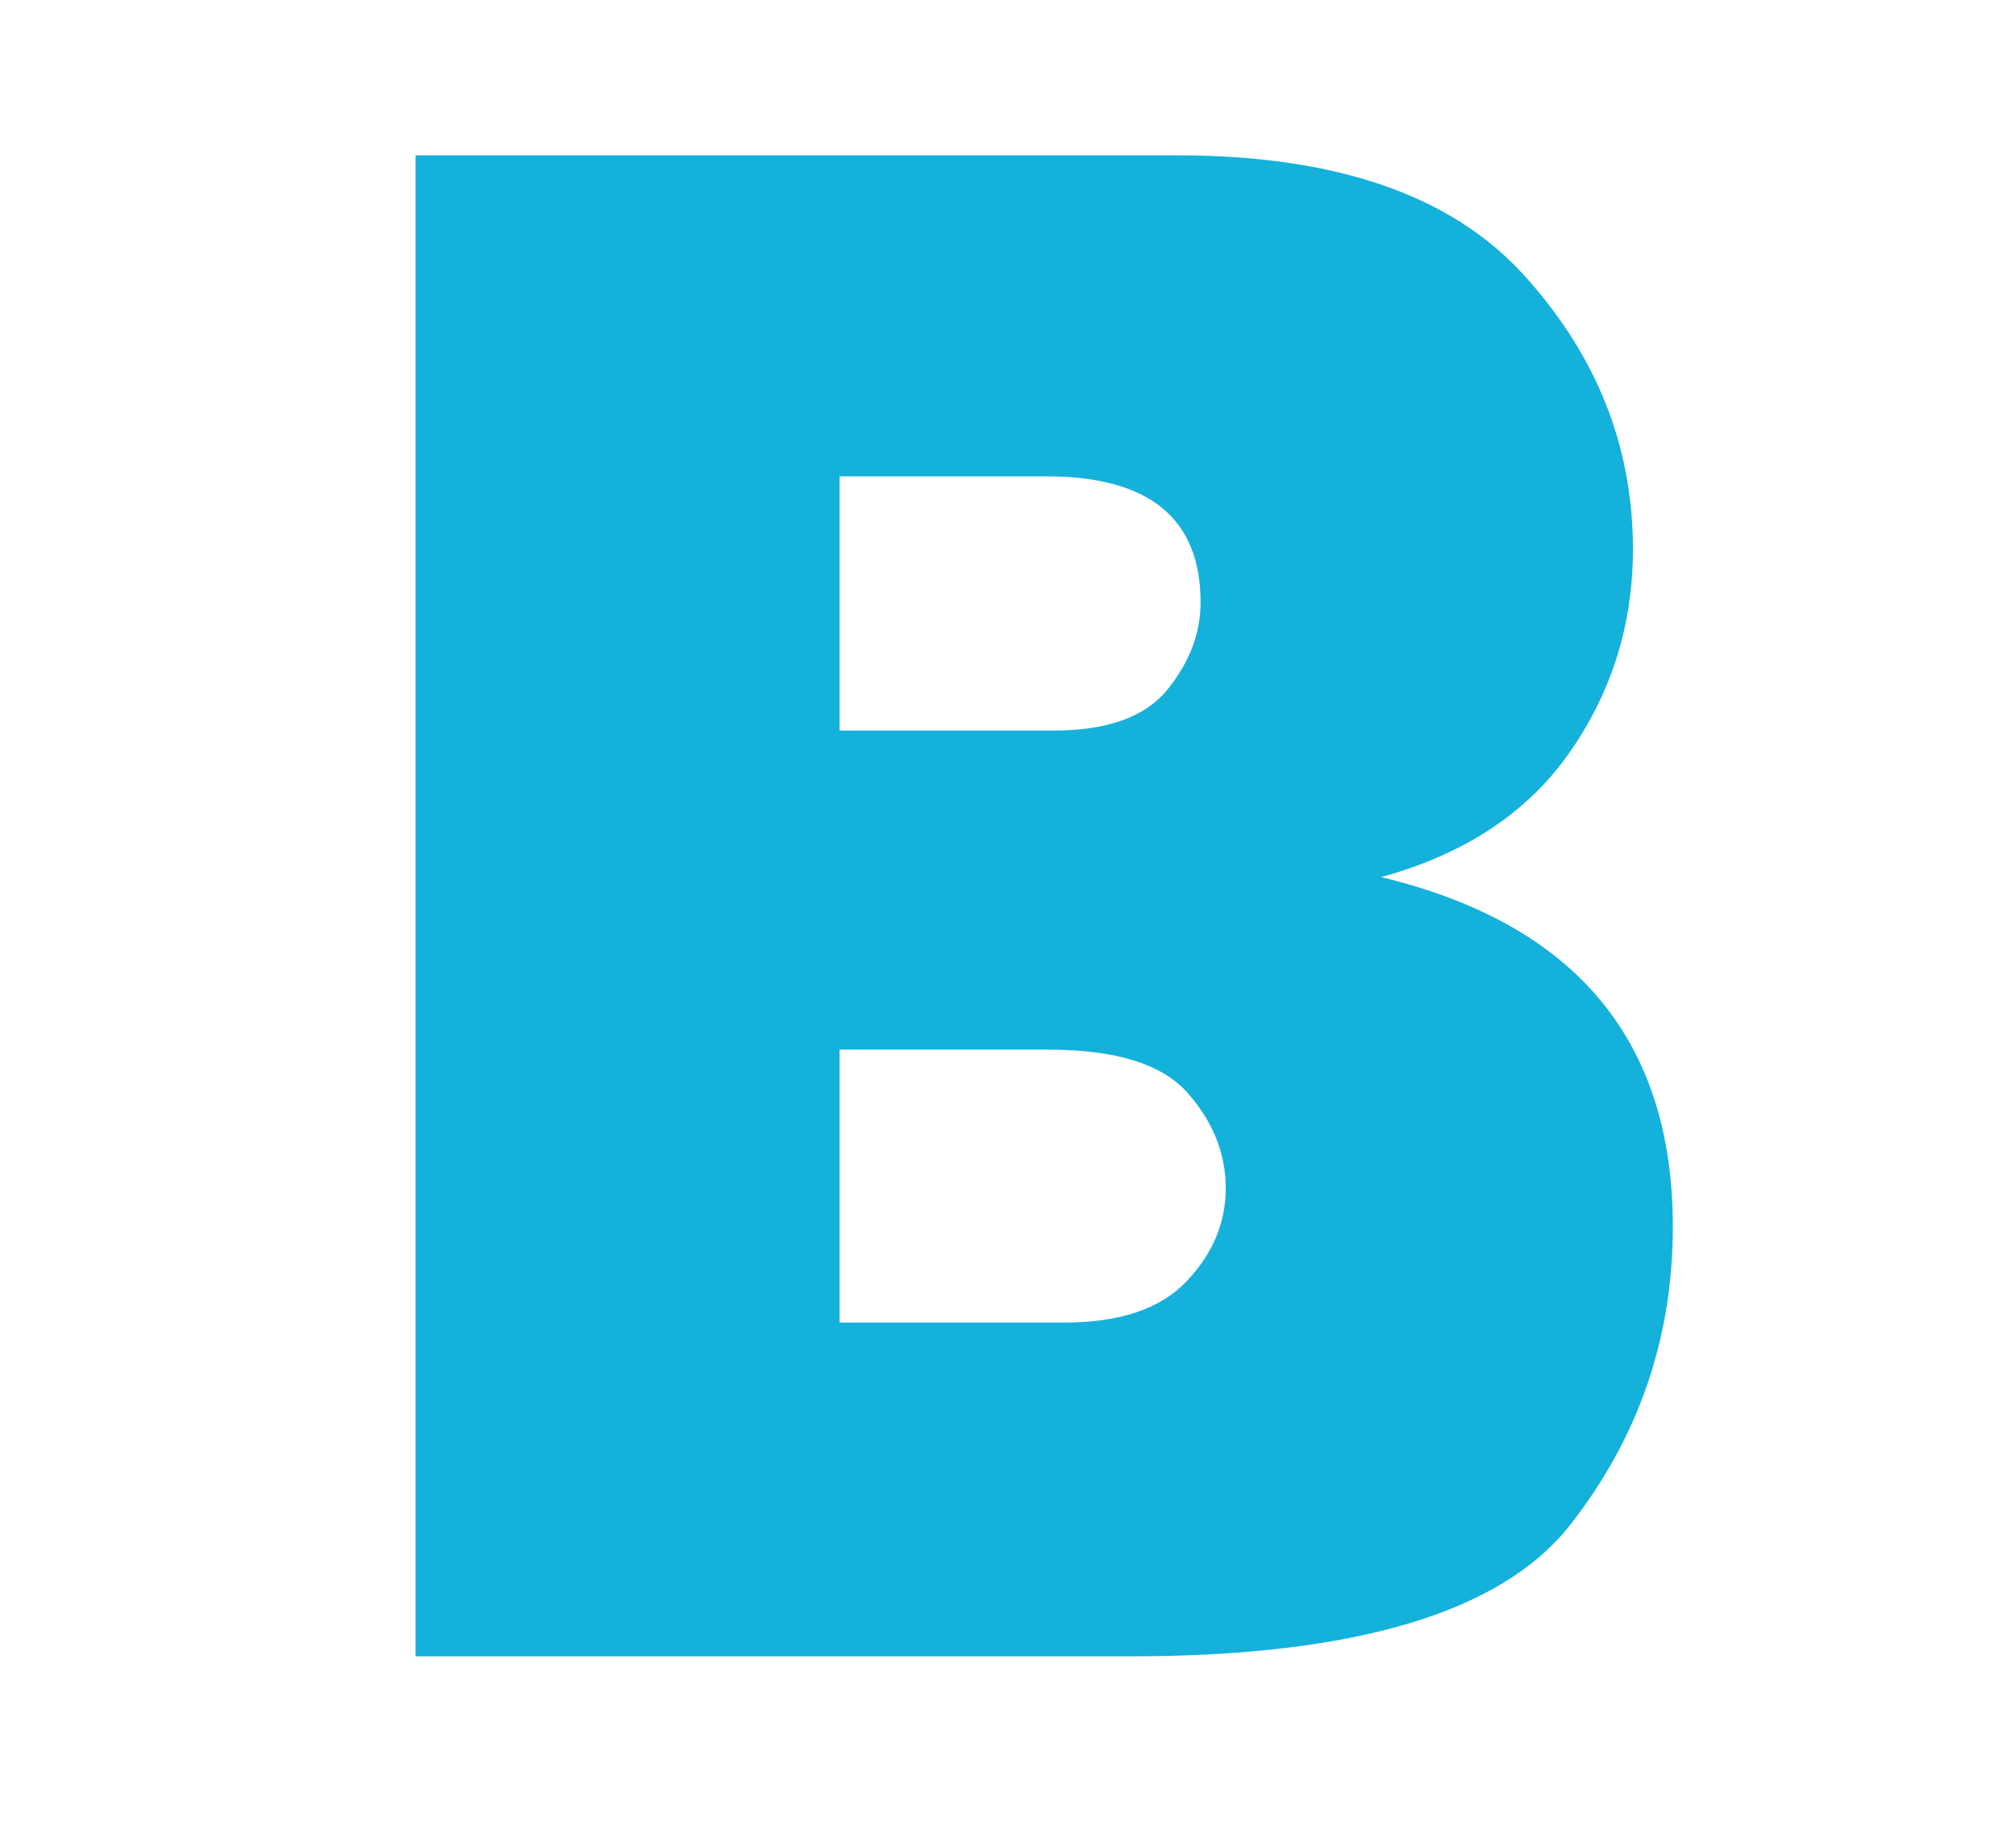
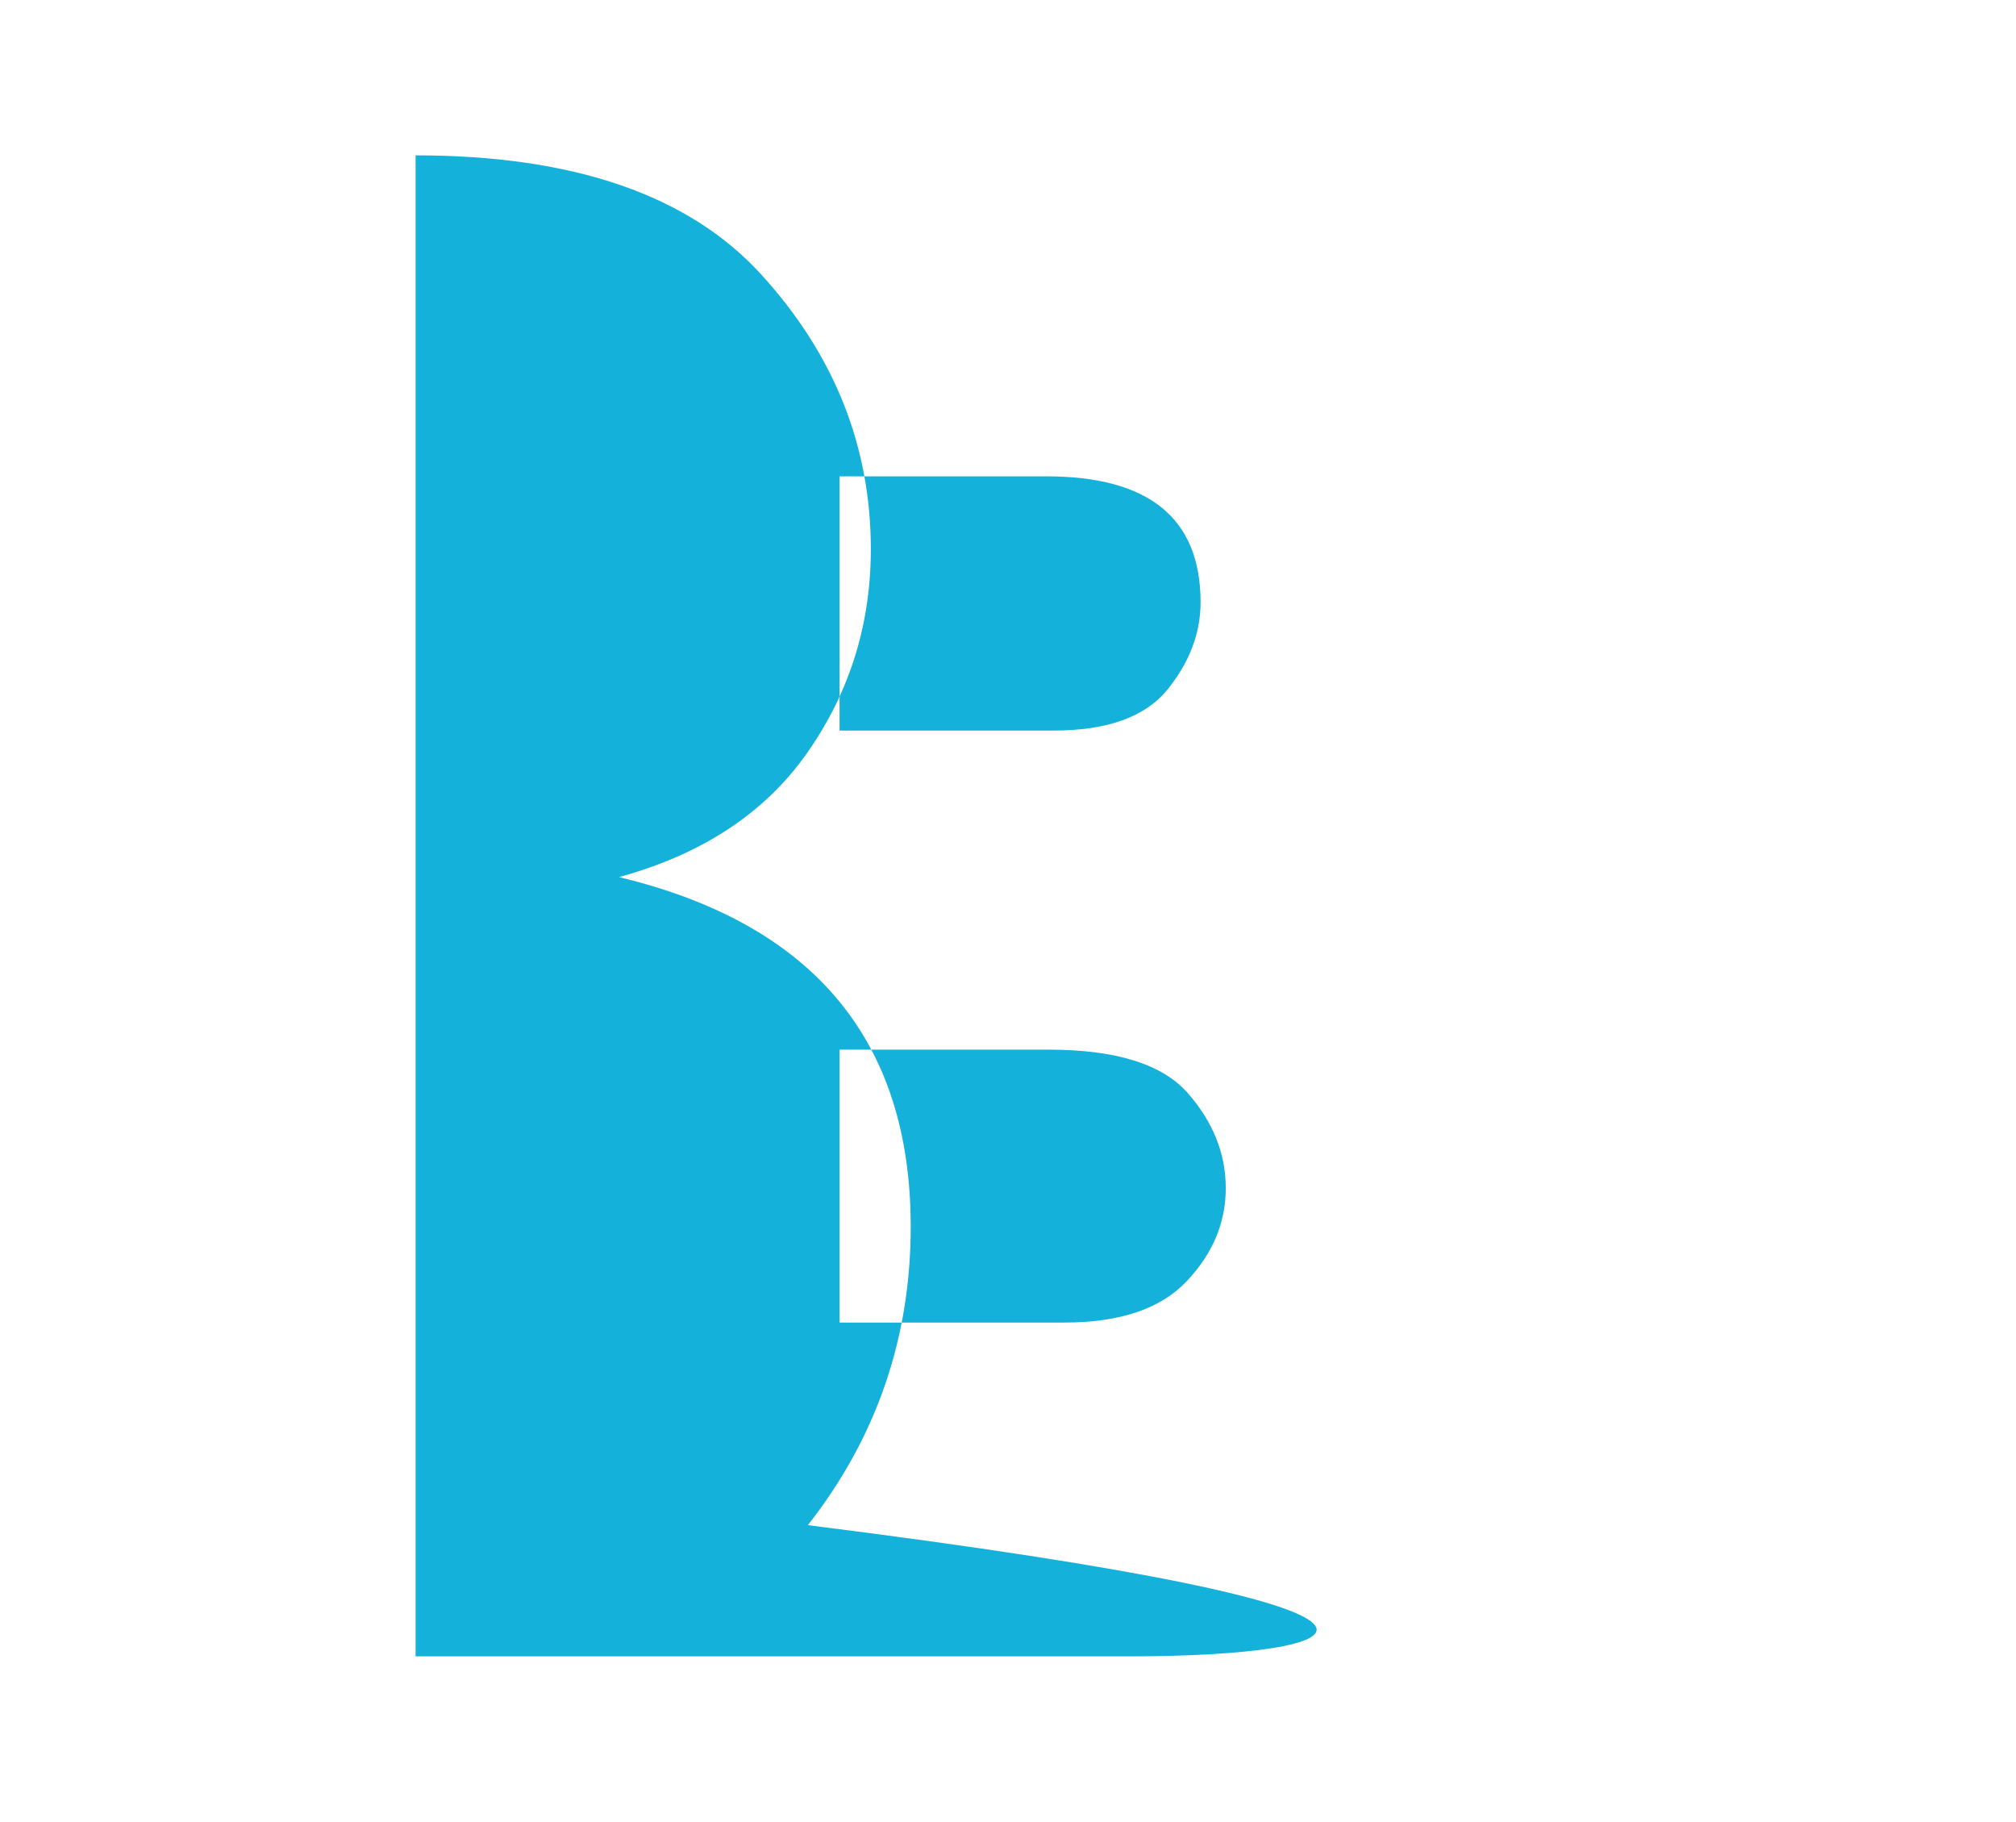
<svg xmlns="http://www.w3.org/2000/svg" version="1.1" id="SvgjsSvg1005" x="0px" y="0px" viewBox="0 0 960.5 867.8" style="enable-background:new 0 0 960.5 867.8;" xml:space="preserve">
  <style type="text/css">
	.st0{fill:#14B1DB;}
</style>
  <g>
-     <path class="st0" d="M198,789V74h363.1c75.4,0,130.5,19,165,57.1c34.6,38.1,51.9,81.6,51.9,130.5c0,35.6-10,67.9-30.1,96.7   s-50.1,48.6-89.9,59.5c92.7,22.3,139,77.9,139,166.5c0,53.1-16.3,100.5-49,142.2C715.3,768.1,645.5,789,538.6,789H198z M400,348   h102c25.6,0,43.6-6.5,54.2-19.5c10.5-13,15.8-26.8,15.8-41.6c0-40-24.5-60-73.6-60H400V348z M400,630h106.9   c26.6,0,46-6.5,58.5-19.7c12.4-13.1,18.6-27.9,18.6-44.3c0-16.4-6-31.5-18.1-45.3c-12.1-13.8-34.2-20.7-66.3-20.7H400V630z" />
+     <path class="st0" d="M198,789V74c75.4,0,130.5,19,165,57.1c34.6,38.1,51.9,81.6,51.9,130.5c0,35.6-10,67.9-30.1,96.7   s-50.1,48.6-89.9,59.5c92.7,22.3,139,77.9,139,166.5c0,53.1-16.3,100.5-49,142.2C715.3,768.1,645.5,789,538.6,789H198z M400,348   h102c25.6,0,43.6-6.5,54.2-19.5c10.5-13,15.8-26.8,15.8-41.6c0-40-24.5-60-73.6-60H400V348z M400,630h106.9   c26.6,0,46-6.5,58.5-19.7c12.4-13.1,18.6-27.9,18.6-44.3c0-16.4-6-31.5-18.1-45.3c-12.1-13.8-34.2-20.7-66.3-20.7H400V630z" />
  </g>
</svg>